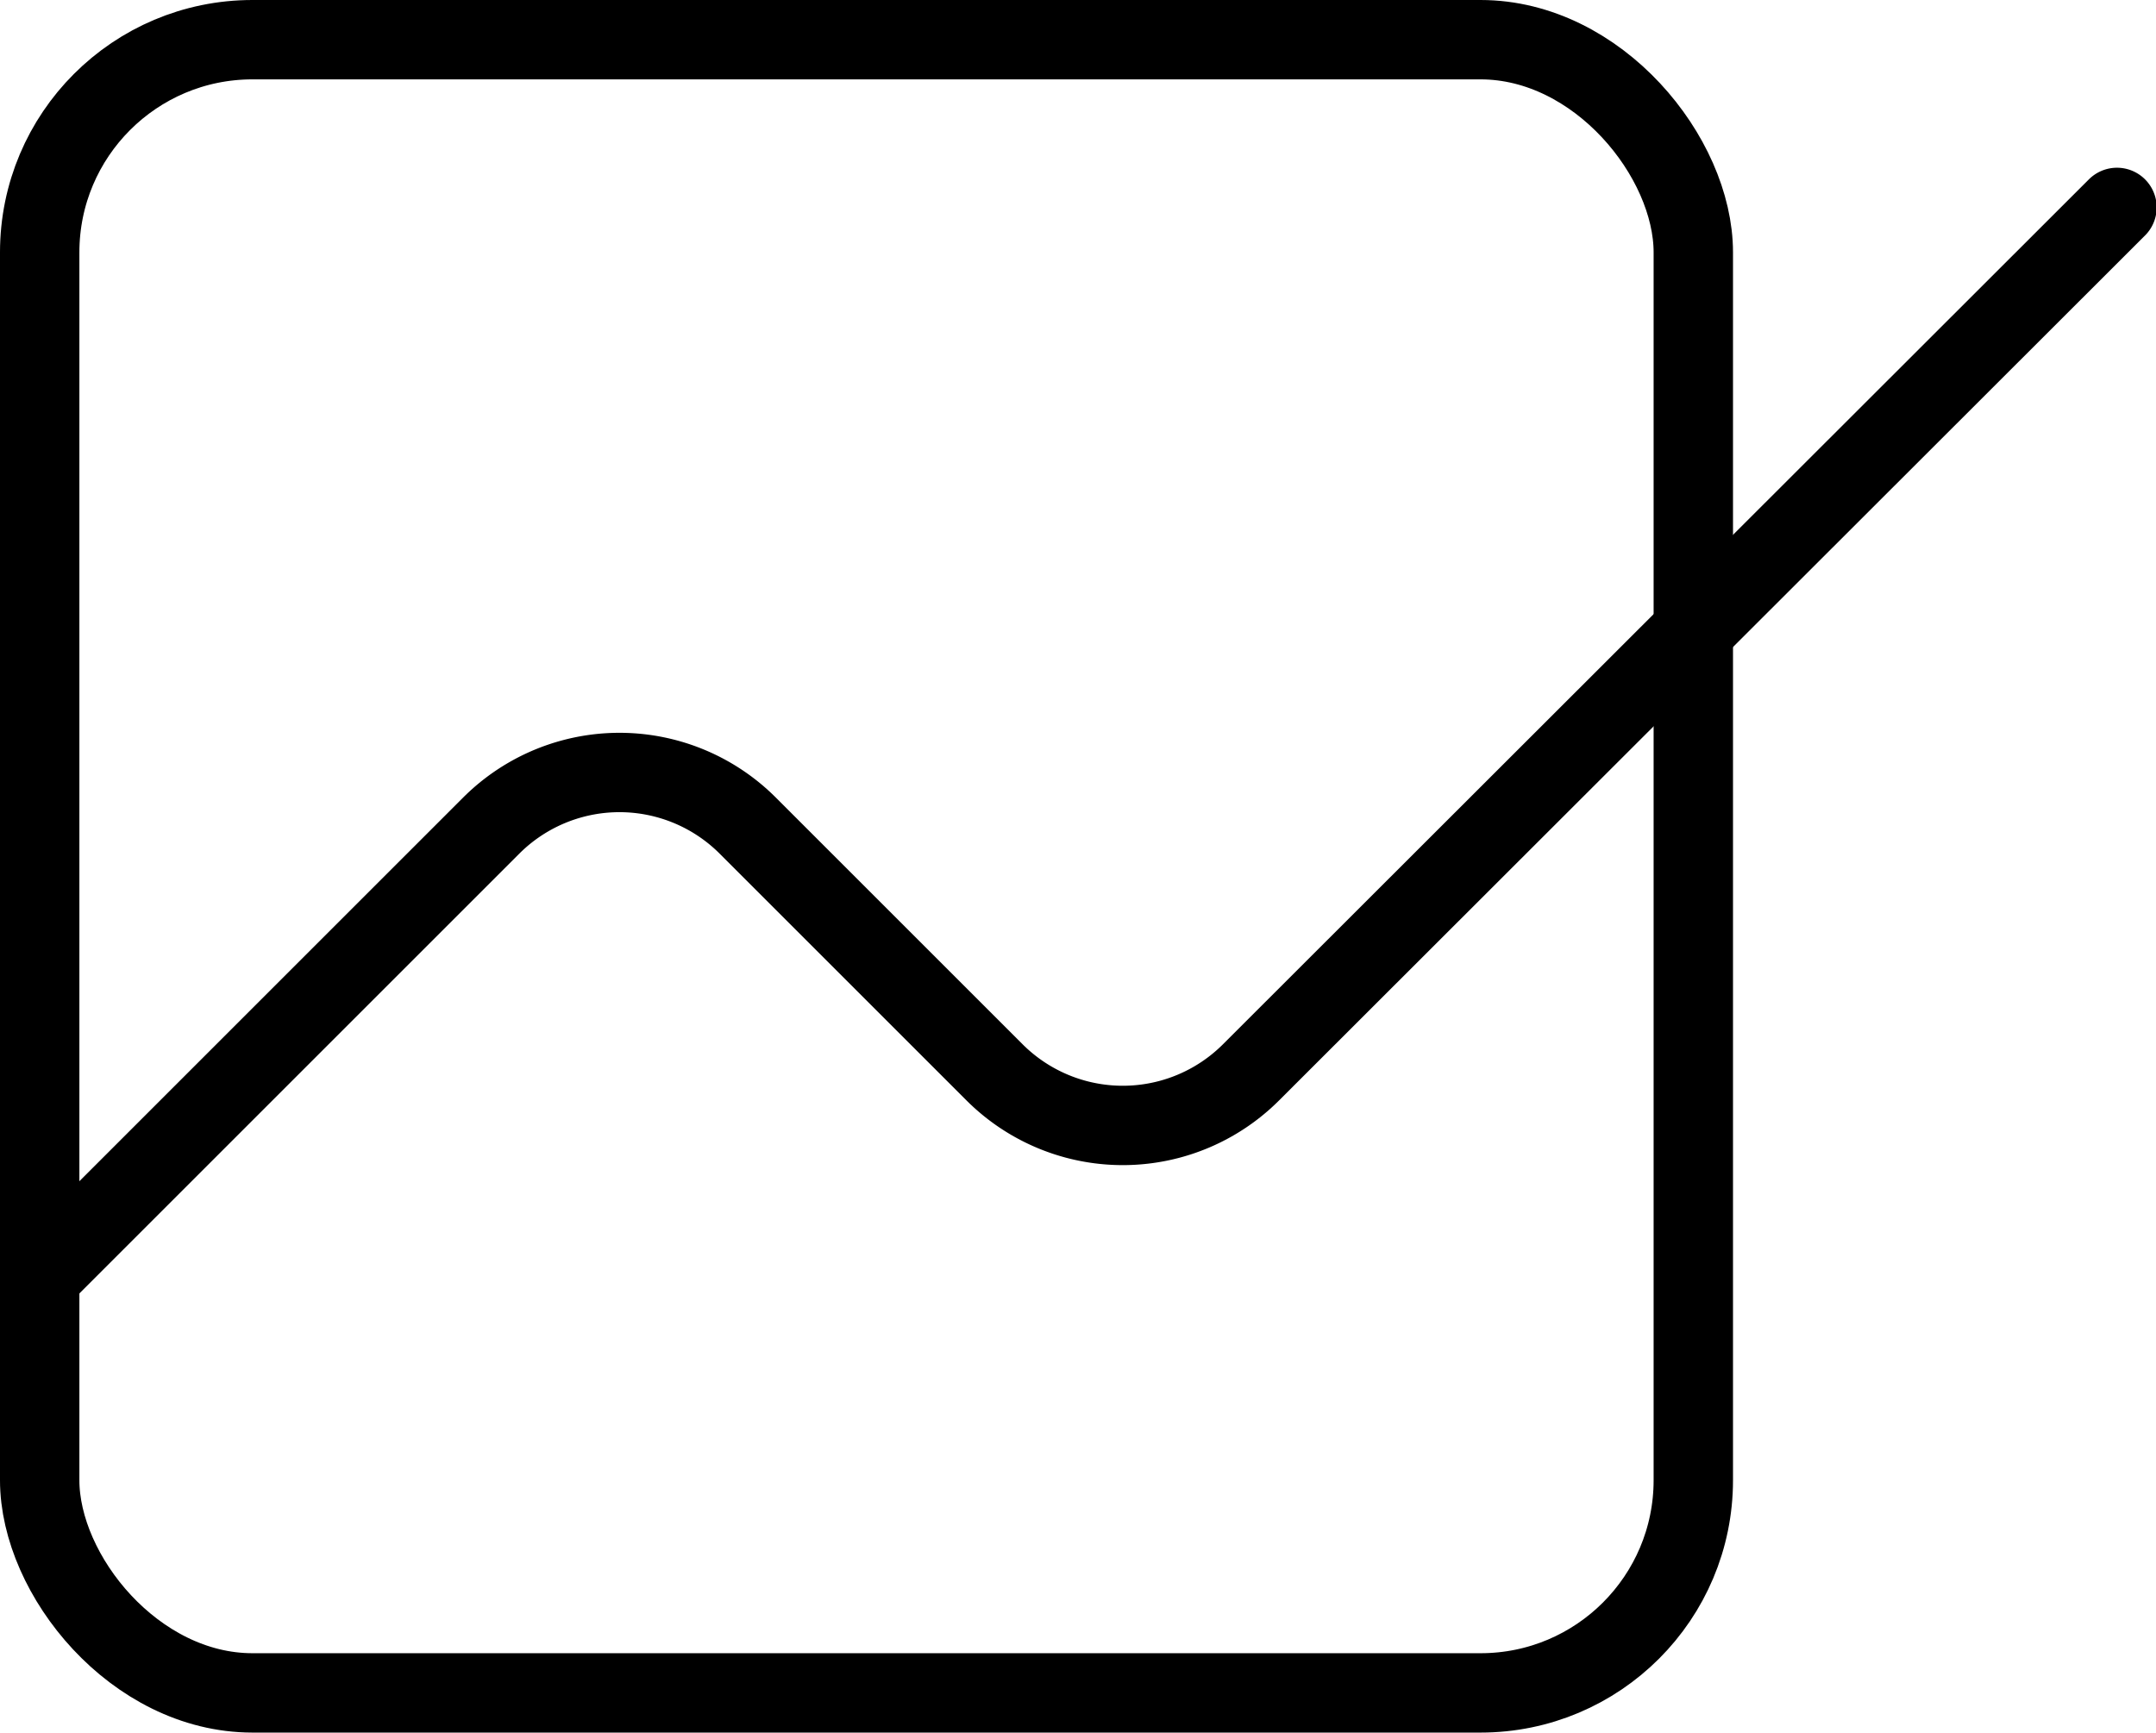
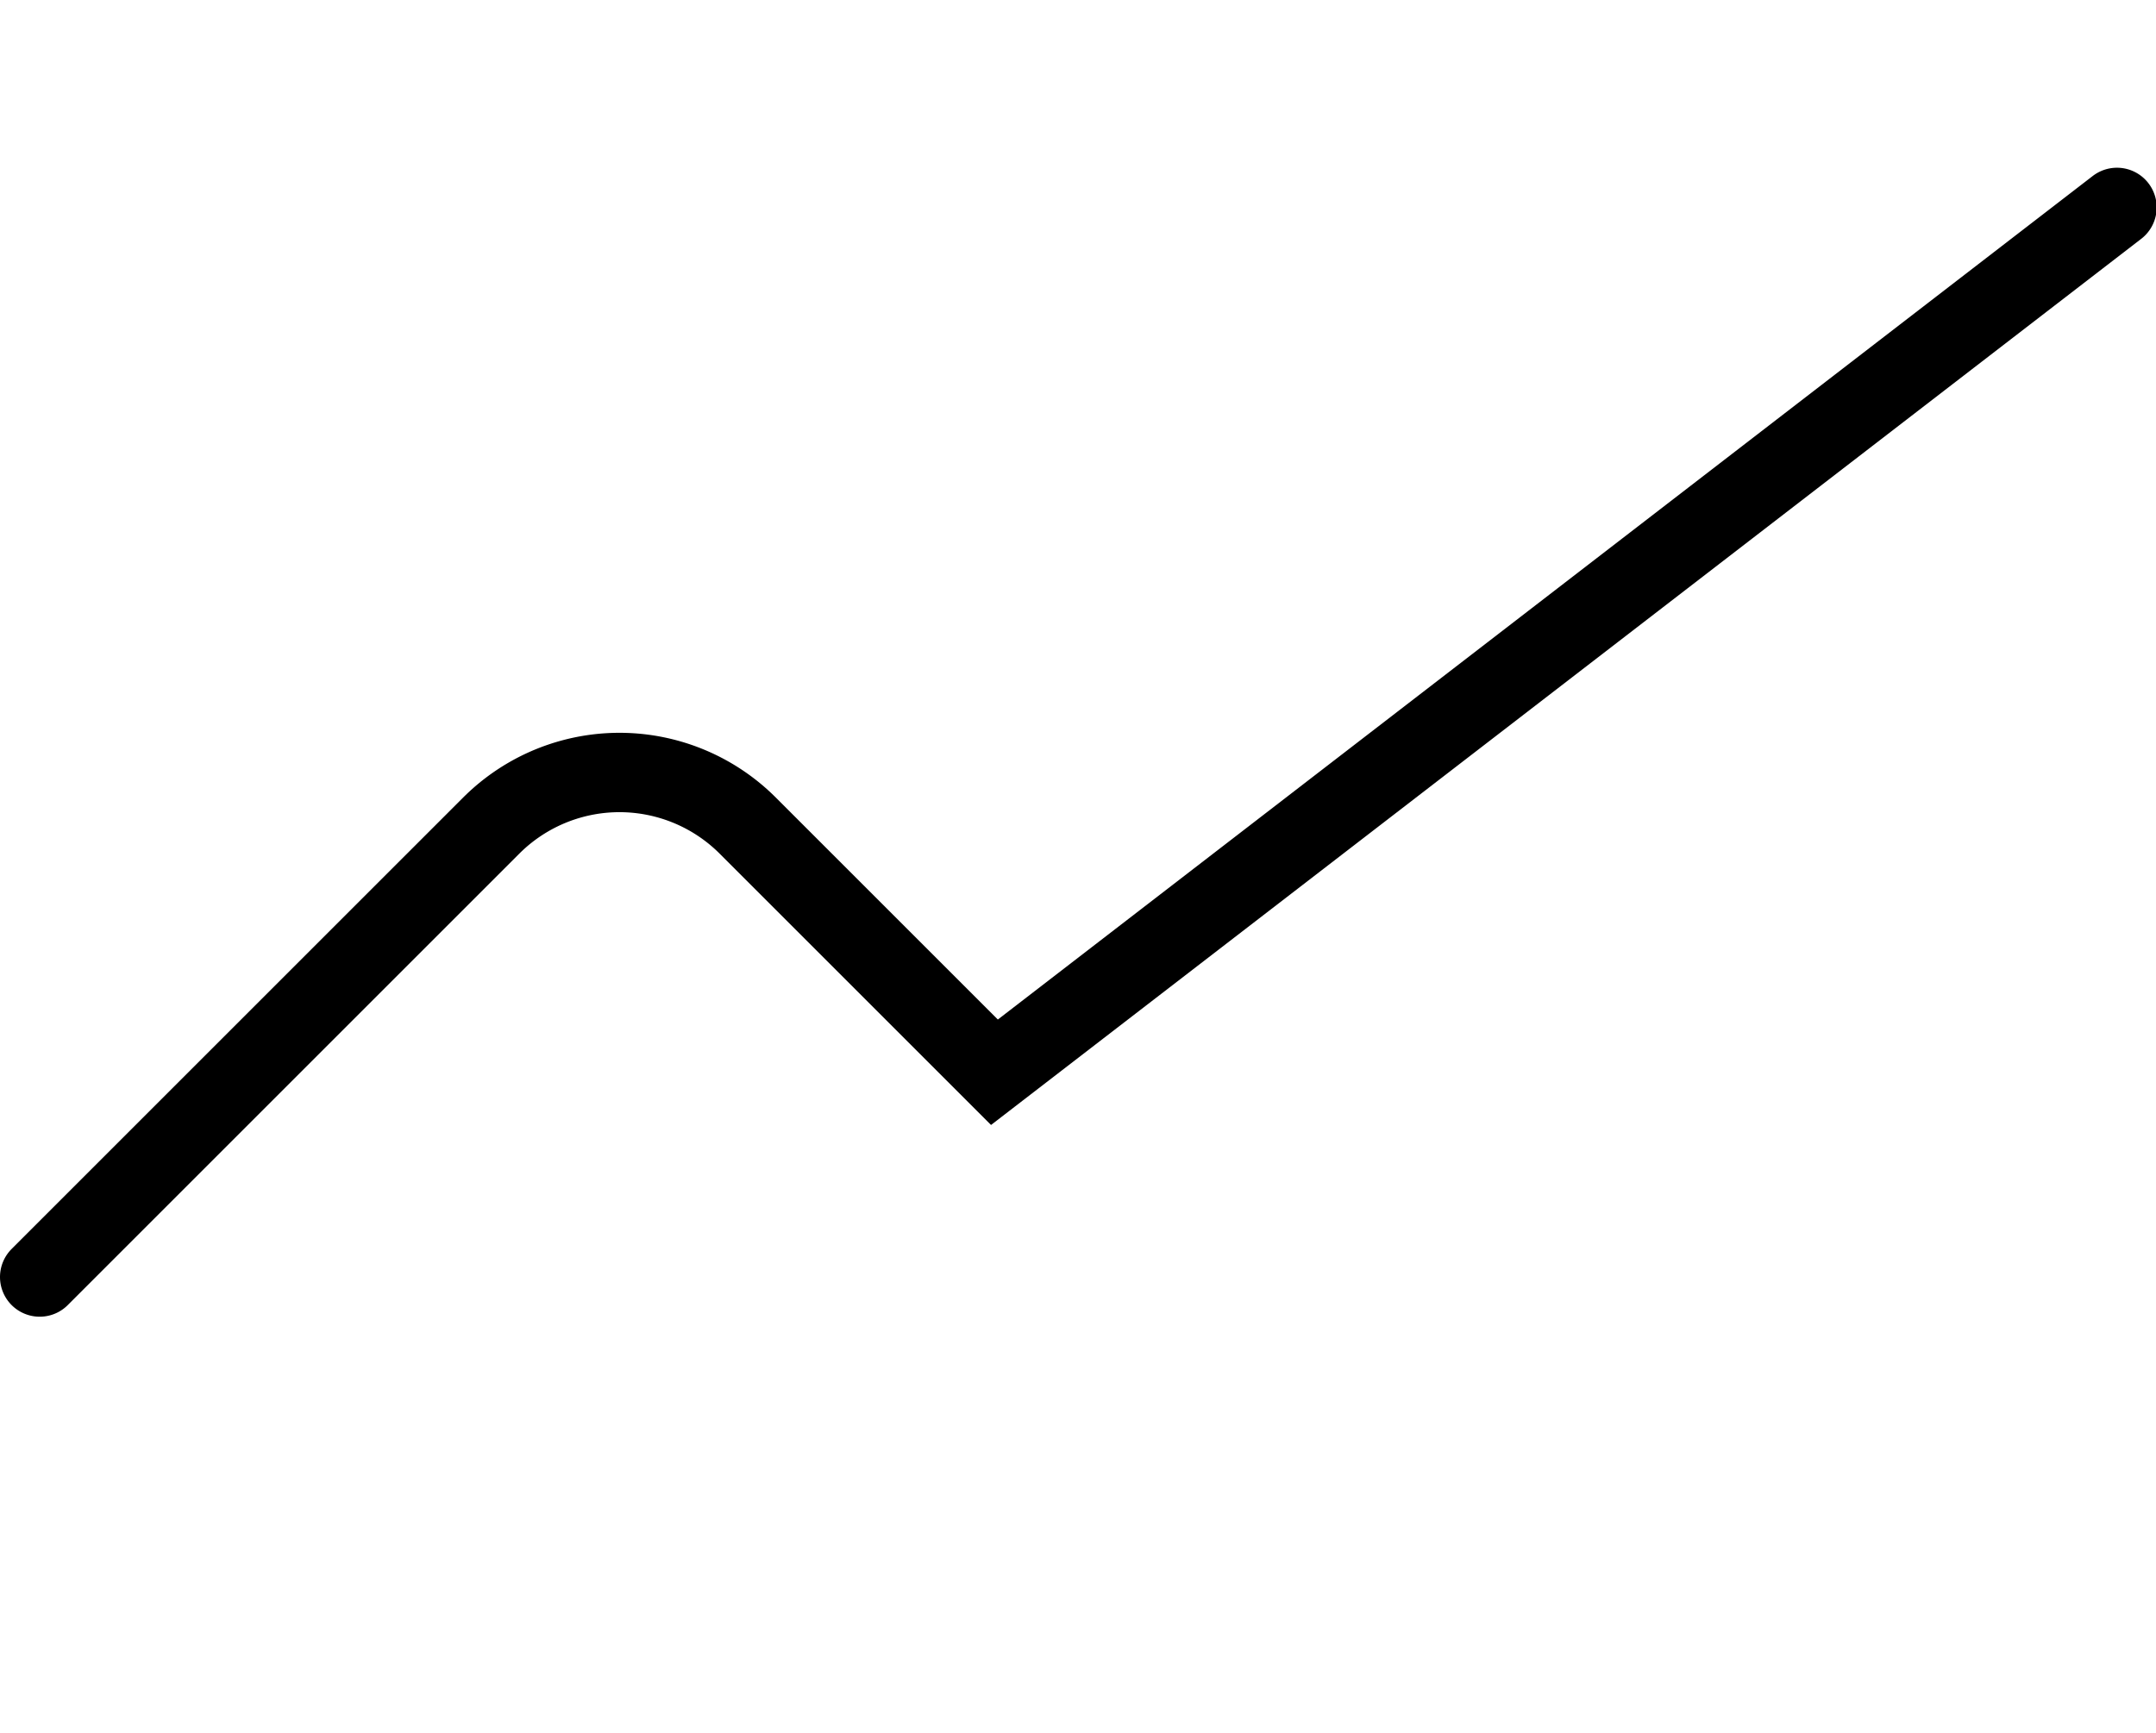
<svg xmlns="http://www.w3.org/2000/svg" viewBox="0 0 162.95 130.98">
  <defs>
    <style>.cls-1,.cls-2{fill:none;stroke:#000;stroke-miterlimit:10;stroke-width:6px;}.cls-2{stroke-linecap:round;}</style>
  </defs>
  <g id="Слой_2" data-name="Слой 2">
    <g id="Слой_1-2" data-name="Слой 1">
-       <rect class="cls-1" x="3" y="3" width="124.98" height="124.98" rx="16.08" />
-       <path class="cls-2" d="M3,96.54,37.12,62.42a13.71,13.71,0,0,1,19.4,0L75.16,81.06a13.71,13.71,0,0,0,19.4,0L160,15.68" />
+       <path class="cls-2" d="M3,96.54,37.12,62.42a13.71,13.71,0,0,1,19.4,0L75.16,81.06L160,15.68" />
    </g>
  </g>
</svg>